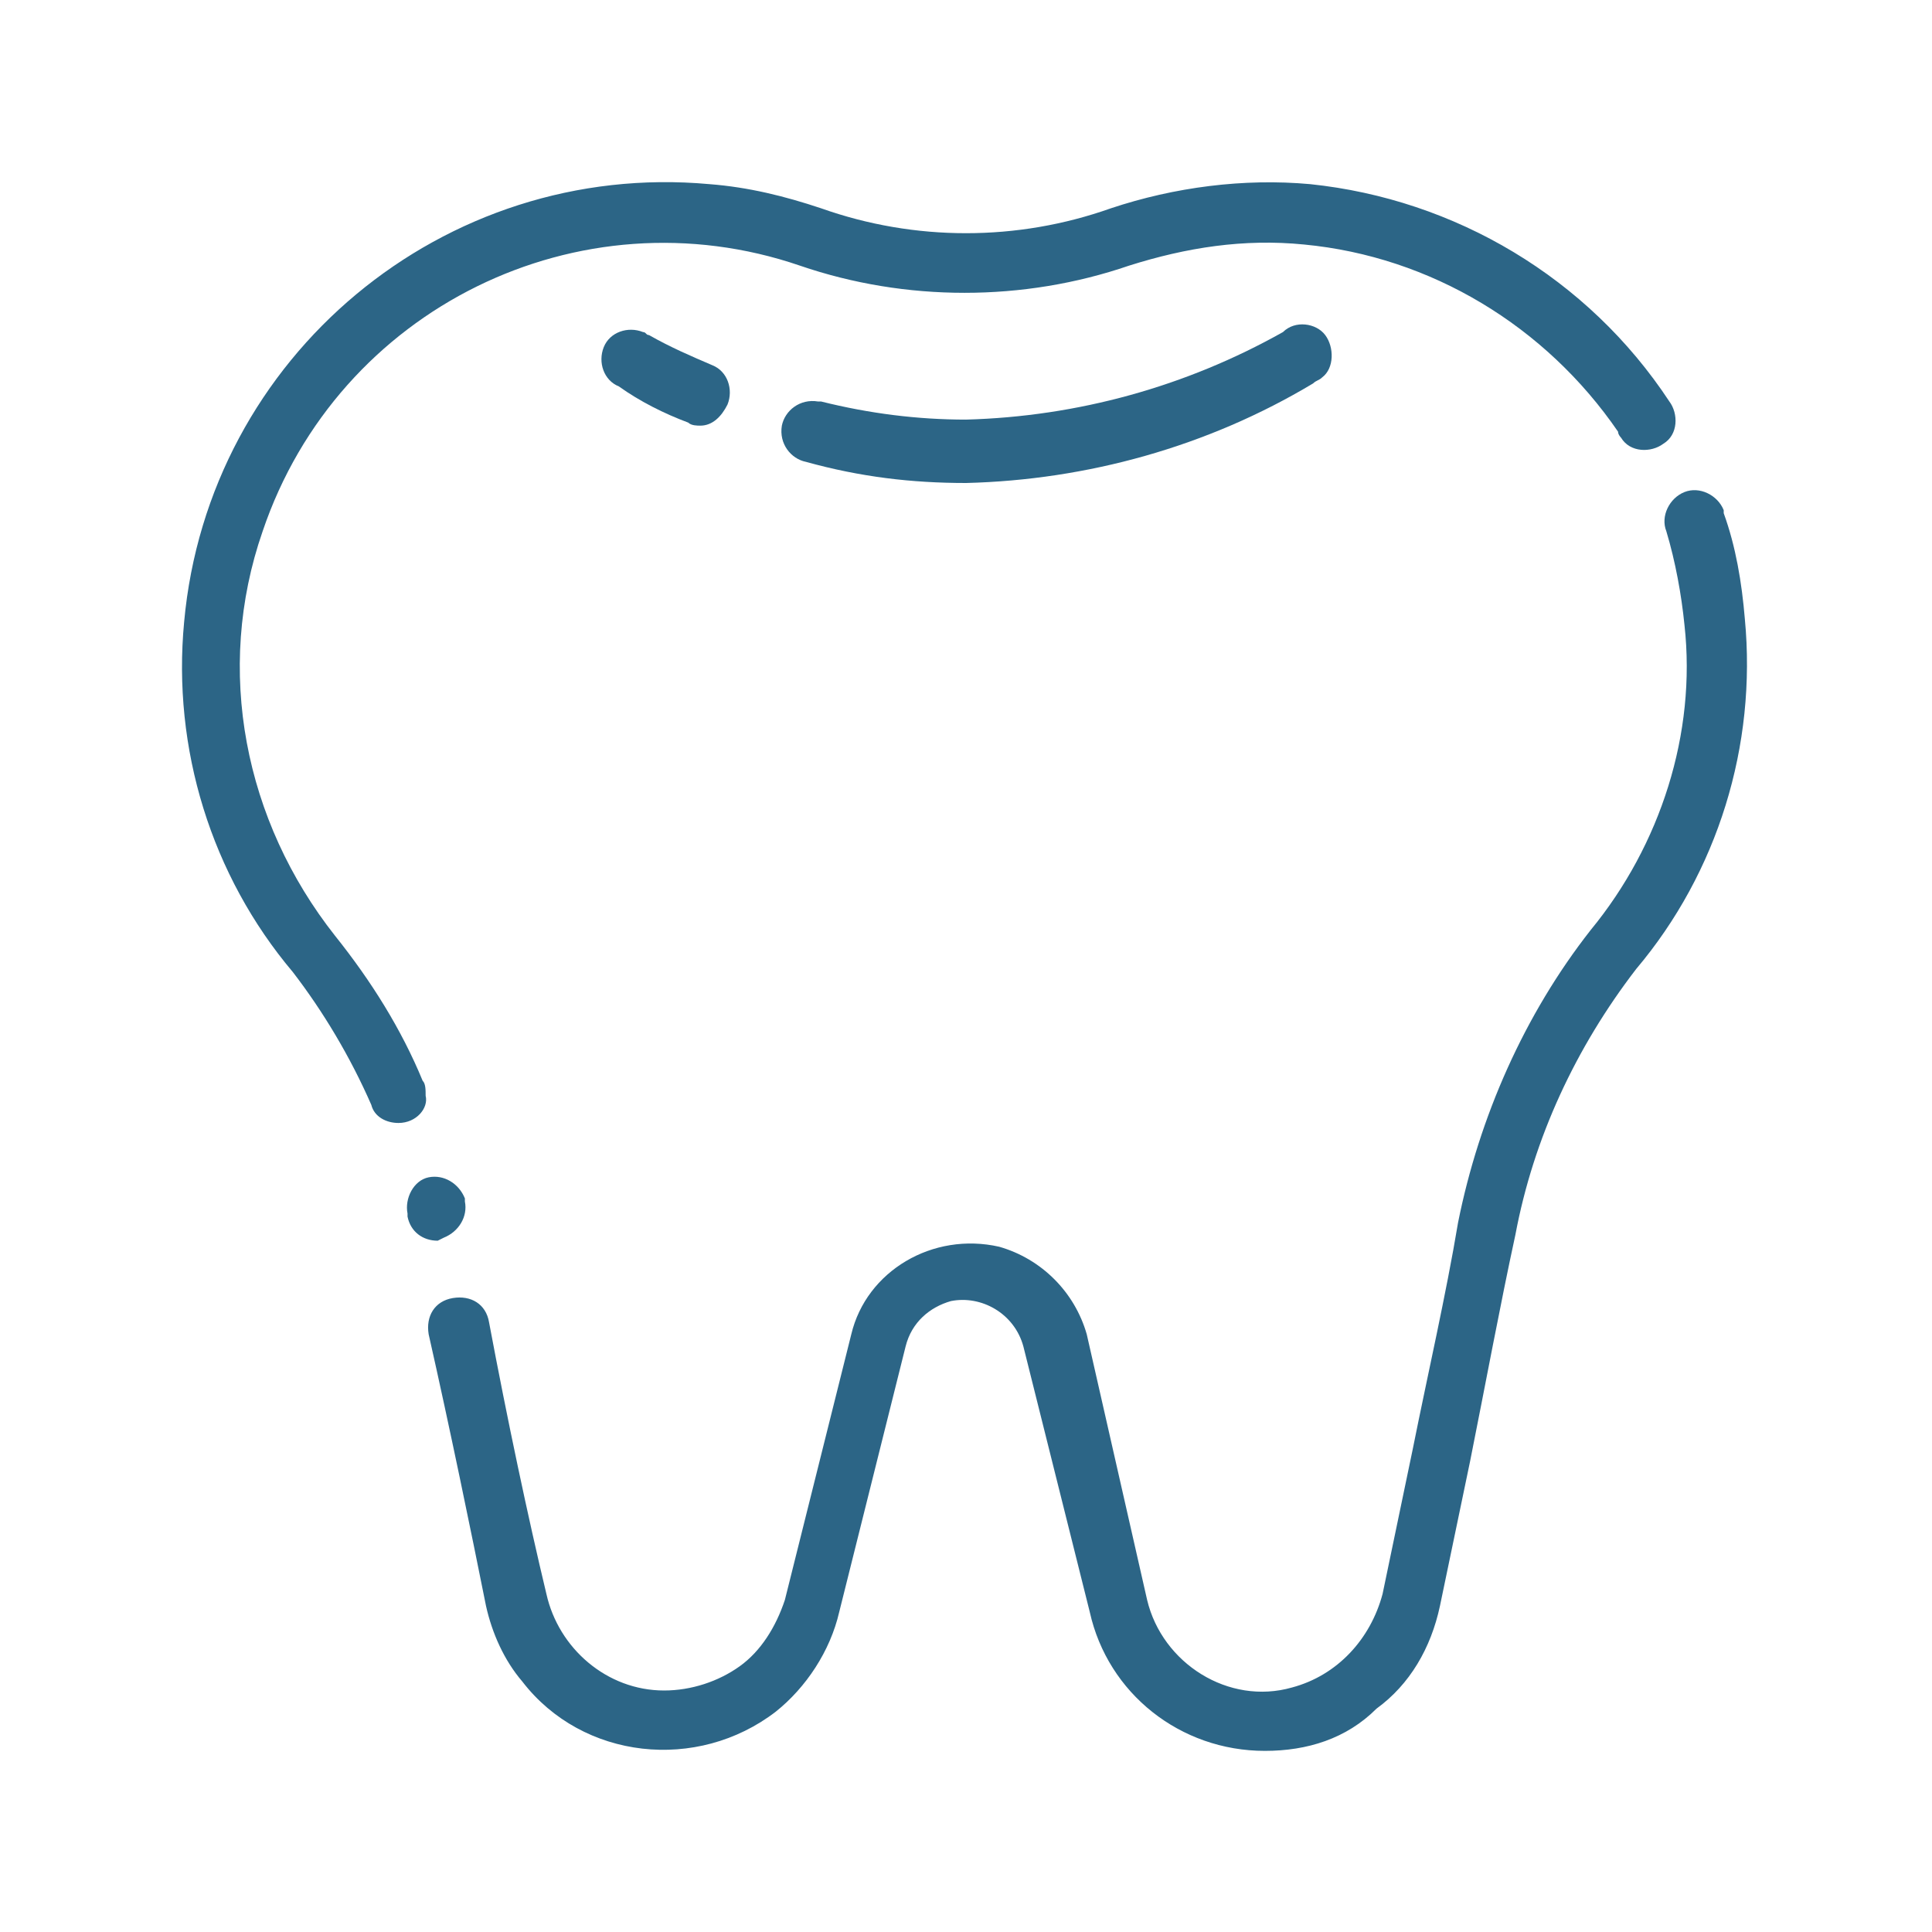
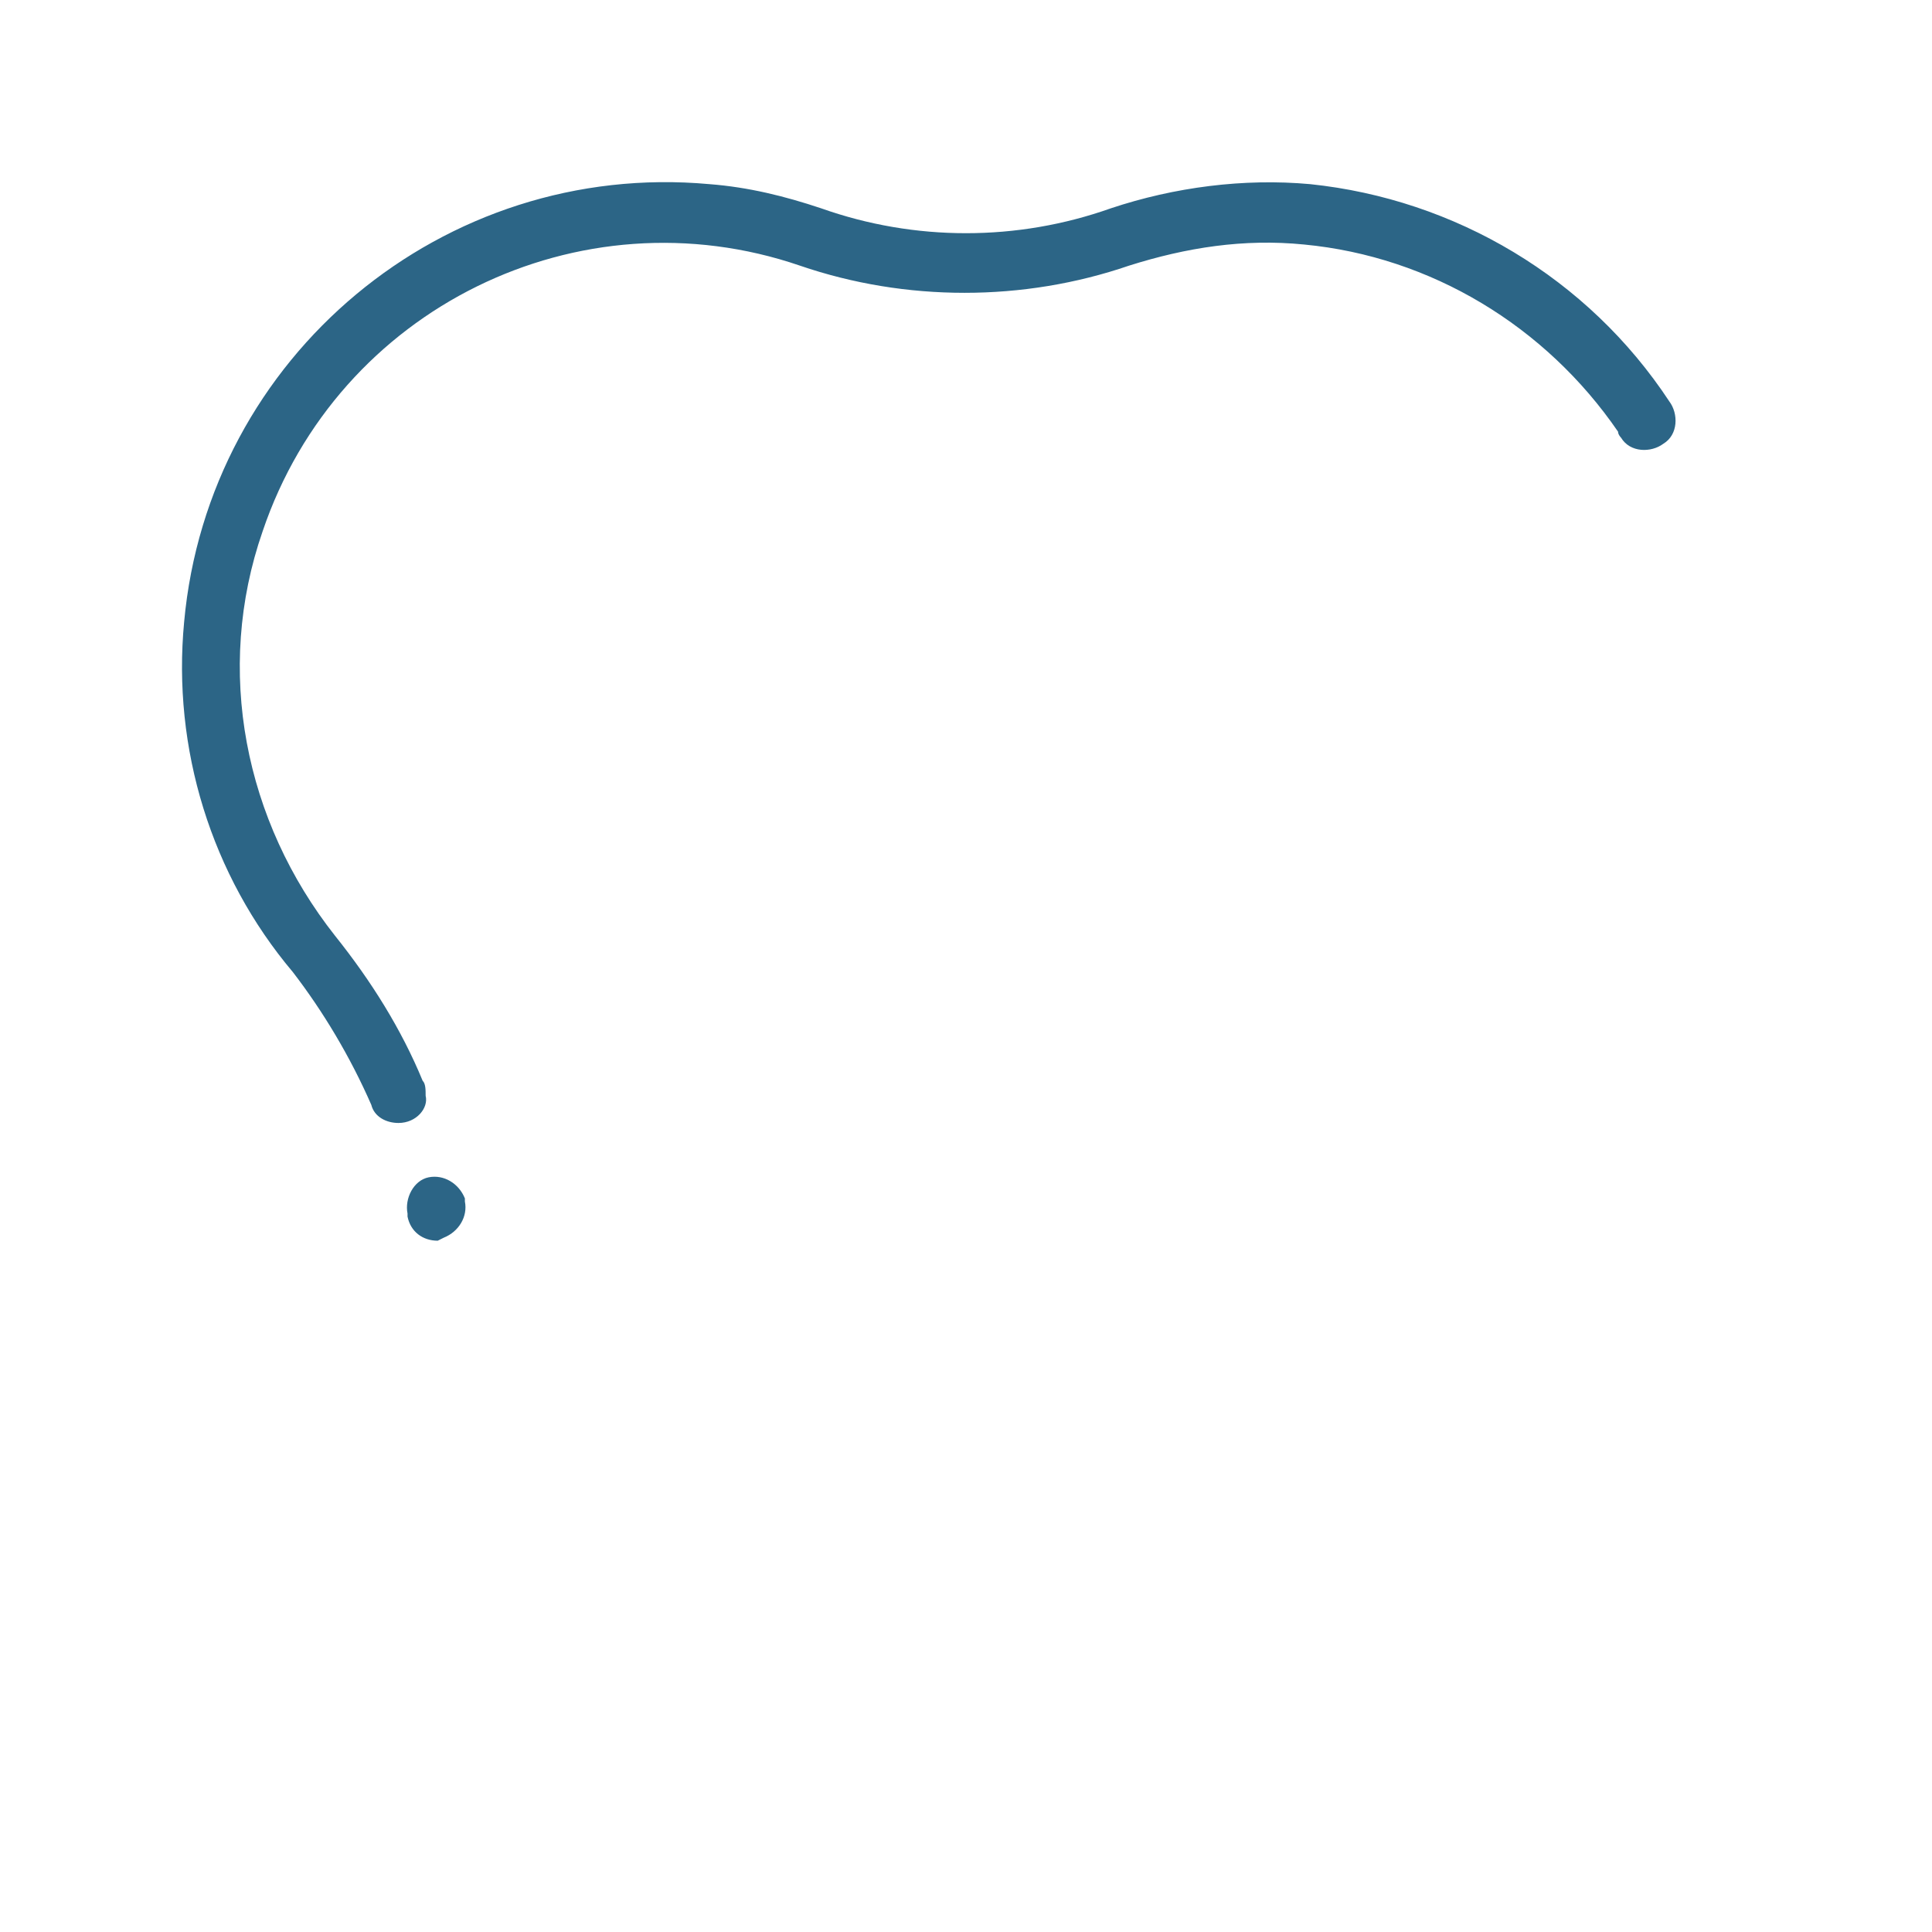
<svg xmlns="http://www.w3.org/2000/svg" version="1.1" id="レイヤー_1" x="0px" y="0px" viewBox="0 0 64 64" style="enable-background:new 0 0 64 64;" xml:space="preserve">
  <style type="text/css">
	.st0{fill:#2C6586;}
</style>
  <g id="Tooth">
    <path class="st0" d="M13.2,37.2L13.2,37.2c-0.4,0-0.8-0.2-0.9-0.6c-0.7-1.6-1.6-3.1-2.6-4.4c-2.7-3.2-4-7.4-3.6-11.6   c0.8-8.8,8.6-15.3,17.4-14.5c1.3,0.1,2.5,0.4,3.7,0.8c3.1,1.1,6.5,1.1,9.6,0c2.1-0.7,4.4-1,6.6-0.8c4.8,0.5,9.2,3.1,11.9,7.2   c0.3,0.4,0.3,1.1-0.2,1.4c-0.4,0.3-1.1,0.3-1.4-0.2c0,0-0.1-0.1-0.1-0.2c-2.4-3.5-6.2-5.8-10.4-6.2c-2-0.2-3.9,0.1-5.8,0.7   c-3.5,1.2-7.4,1.2-10.9,0c-7.3-2.5-15.3,1.4-17.8,8.8c-1.6,4.6-0.6,9.6,2.4,13.4c1.2,1.5,2.2,3.1,2.9,4.8c0.1,0.1,0.1,0.3,0.1,0.5   C14.2,36.7,13.8,37.2,13.2,37.2z" />
    <path class="st0" d="M14.5,41.1c-0.5,0-0.9-0.3-1-0.8v-0.1c-0.1-0.5,0.2-1.1,0.7-1.2c0,0,0,0,0,0c0.5-0.1,1,0.2,1.2,0.7v0.1   c0.1,0.5-0.2,1-0.7,1.2L14.5,41.1z" />
-     <path class="st0" d="M41.9,58c-2.8,0-5.2-1.9-5.8-4.6l-2.2-8.8c-0.3-1.1-1.4-1.7-2.4-1.5c-0.7,0.2-1.3,0.7-1.5,1.5l-2.2,8.8   c-0.3,1.3-1.1,2.5-2.1,3.3c-2.6,2-6.4,1.6-8.4-1c-0.6-0.7-1-1.6-1.2-2.5c-0.5-2.5-1.2-5.9-1.9-9c-0.1-0.6,0.2-1.1,0.8-1.2   c0.6-0.1,1.1,0.2,1.2,0.8l0,0c0.6,3.2,1.3,6.5,1.9,9c0.4,1.8,2,3.2,3.9,3.2c0.9,0,1.8-0.3,2.5-0.8c0.7-0.5,1.2-1.3,1.5-2.2l2.2-8.8   c0.5-2.1,2.7-3.4,4.9-2.9c1.4,0.4,2.5,1.5,2.9,2.9L38,53c0.5,2.1,2.7,3.5,4.8,2.9c1.5-0.4,2.6-1.6,3-3.1l1-4.8   c0.5-2.5,1.1-5.1,1.5-7.5c0.7-3.5,2.2-6.9,4.4-9.7c2.3-2.8,3.5-6.5,3.1-10.1c-0.1-1-0.3-2.1-0.6-3.1c-0.2-0.5,0.1-1.1,0.6-1.3   c0.5-0.2,1.1,0.1,1.3,0.6c0,0,0,0,0,0.1c0.4,1.1,0.6,2.3,0.7,3.5c0.4,4.2-0.9,8.4-3.6,11.6c-2,2.6-3.4,5.6-4,8.8   c-0.5,2.3-1,5-1.5,7.5l-1,4.8c-0.3,1.4-1,2.6-2.1,3.4C44.6,57.6,43.3,58,41.9,58z" />
-     <path class="st0" d="M23.2,14.1c-0.1,0-0.3,0-0.4-0.1c-0.8-0.3-1.6-0.7-2.3-1.2C20,12.6,19.8,12,20,11.5c0.2-0.5,0.8-0.7,1.3-0.5   c0.1,0,0.1,0.1,0.2,0.1c0.7,0.4,1.4,0.7,2.1,1c0.5,0.2,0.7,0.8,0.5,1.3C23.9,13.8,23.6,14.1,23.2,14.1L23.2,14.1z" />
-     <path class="st0" d="M32,16c-1.8,0-3.5-0.2-5.3-0.7c-0.5-0.1-0.9-0.6-0.8-1.2c0.1-0.5,0.6-0.9,1.2-0.8c0,0,0.1,0,0.1,0   c1.6,0.4,3.2,0.6,4.8,0.6c3.7-0.1,7.3-1.1,10.5-2.9c0.4-0.4,1.1-0.3,1.4,0.1s0.3,1.1-0.1,1.4c-0.1,0.1-0.2,0.1-0.3,0.2   C40,14.8,36,15.9,32,16z" />
  </g>
</svg>